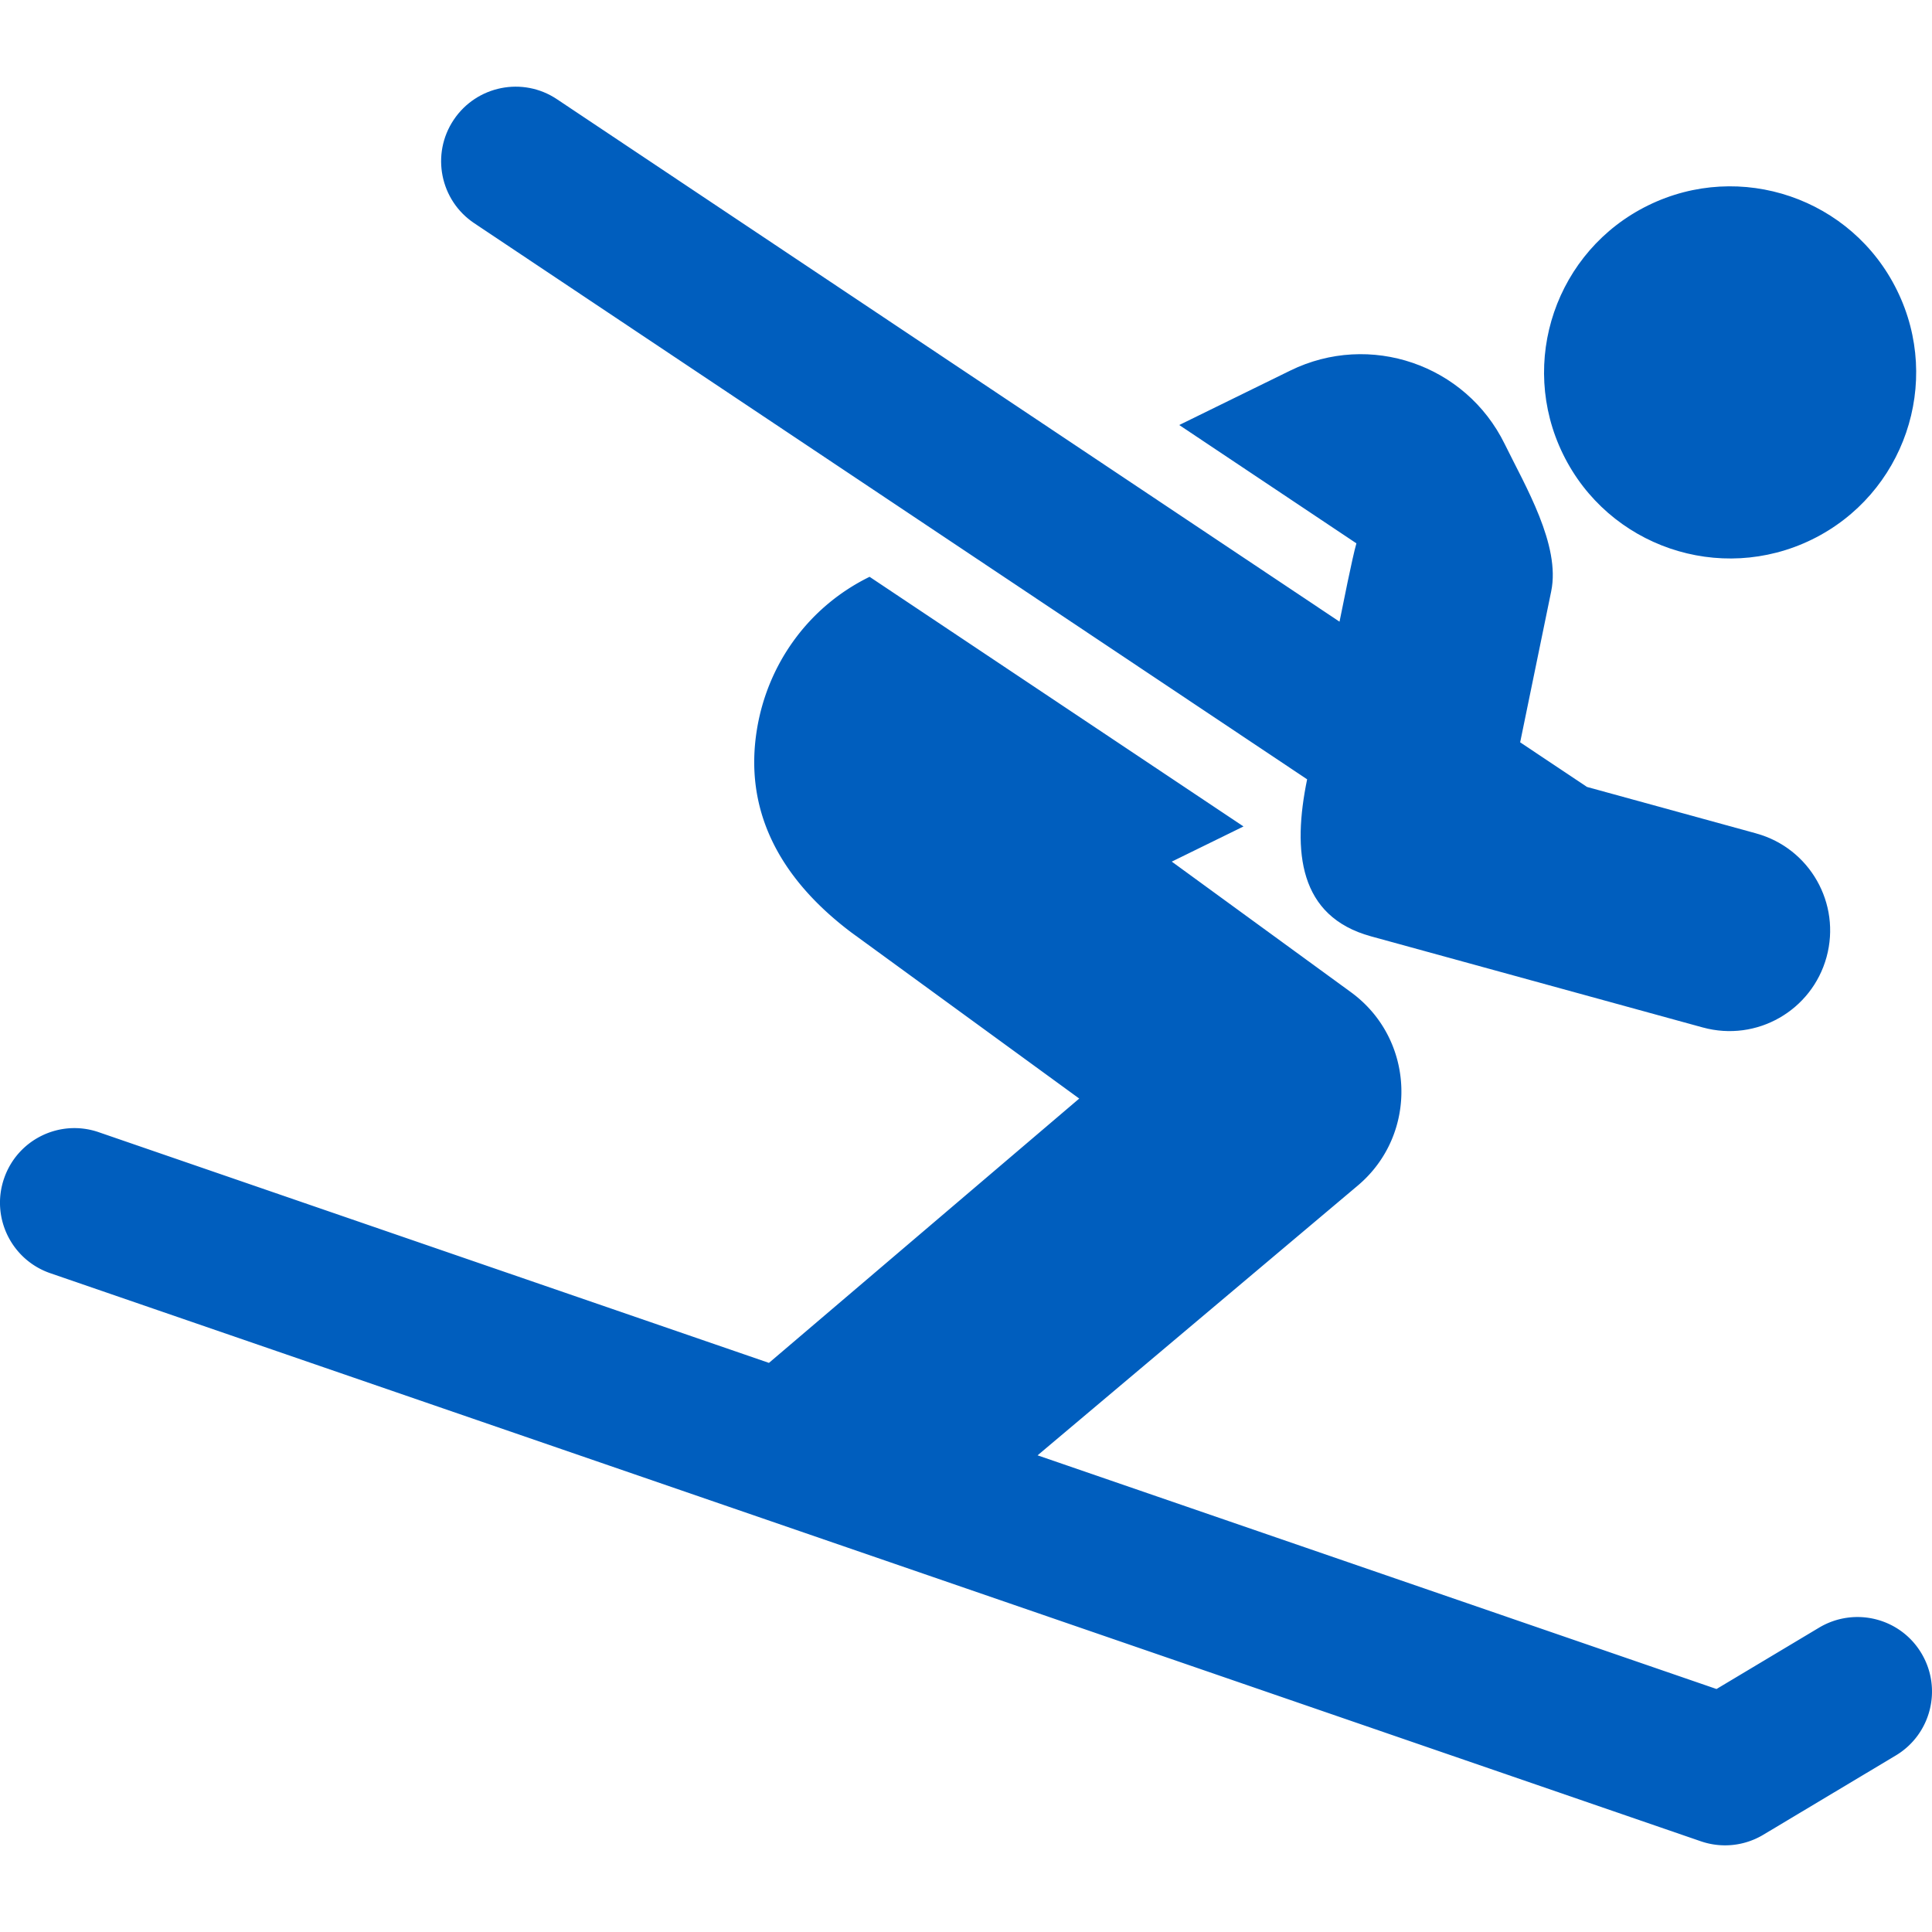
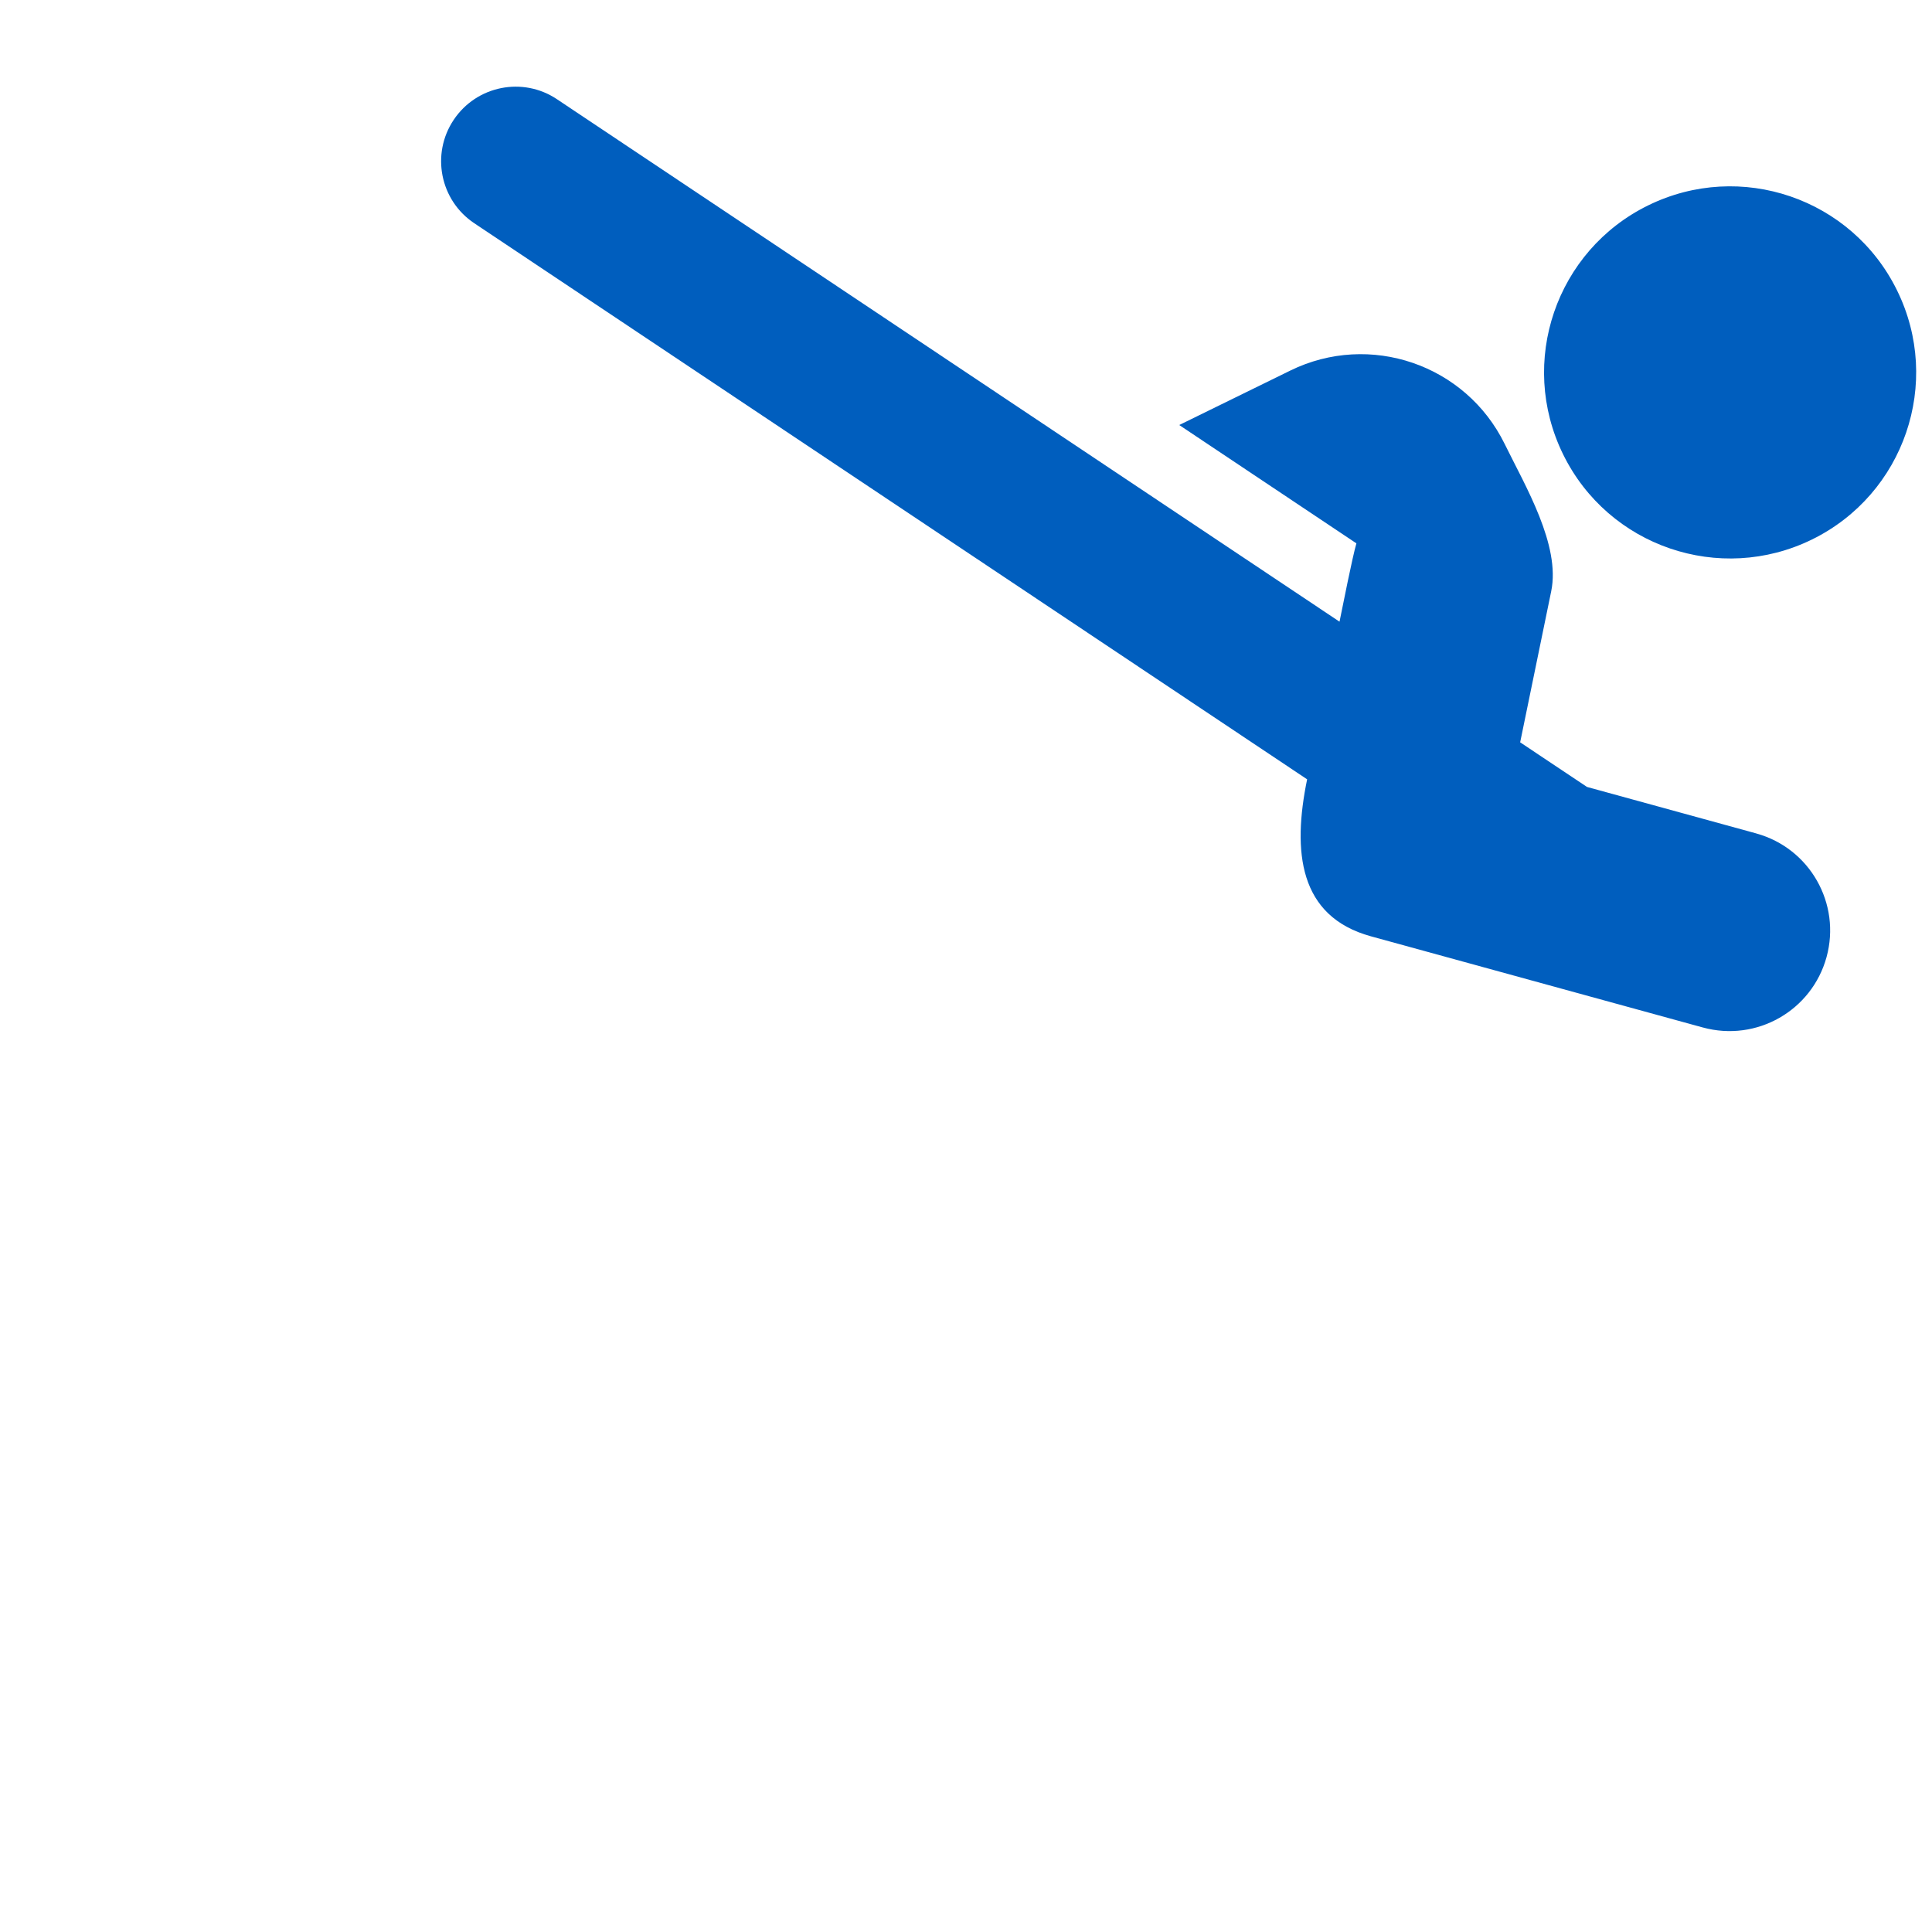
<svg xmlns="http://www.w3.org/2000/svg" version="1.1" width="512" height="512" x="0" y="0" viewBox="0 0 496.55 496.55" style="enable-background:new 0 0 512 512" xml:space="preserve">
  <g>
    <path d="M465.706 138.658c23.714-11.637 33.517-40.281 21.881-63.985-11.608-23.724-40.261-33.518-63.976-21.891-23.704 11.618-33.5 40.264-21.881 63.968 11.619 23.714 40.262 33.517 63.976 21.908zM335.949 200.295c-3.816 18.598-2.142 35.249 16.388 40.348l85.277 23.423.048.01c13.845 3.79 28.017-4.359 31.786-18.092 3.771-13.752-4.293-27.971-18.045-31.768-.017-.01-.027-.01-.046-.02l-43.471-11.938-17.185-11.468c5.202-25.304 3.35-16.323 7.98-38.823 2.441-11.851-6.643-27.005-11.965-37.875-10.019-20.421-34.678-28.86-55.089-18.85l-28.549 13.996 45.537 30.411c-1.047 3.611-3.517 16.108-4.339 20.132L143.168 25.515c-8.774-5.895-20.683-3.518-26.566 5.293-5.876 8.793-3.508 20.693 5.293 26.567l214.054 142.92z" fill="#005ebe" opacity="1" data-original="#000000" />
-     <path d="M493.827 424.91c-5.416-9.073-17.157-12.02-26.278-6.594l-26.379 15.781-174.501-60.056 82.283-69.319c15.64-13.161 14.836-37.625-1.749-49.719l-46.043-33.556 16.53-8.1 1.908-.937-96.1-64.163-.019.009c-16.044 7.867-26.25 22.78-28.926 39.167-3.32 20.226 5.136 37.822 24.256 52.237l58.571 42.685-79.748 67.934-172.23-59.28c-10.028-3.471-20.917 1.86-24.351 11.871-3.452 10.01 1.871 20.908 11.871 24.359l424.195 145.998a19.123 19.123 0 0 0 16.083-1.675l34.032-20.365c9.074-5.426 12.03-17.194 6.595-26.277z" fill="#005ebe" opacity="1" data-original="#000000" />
  </g>
</svg>